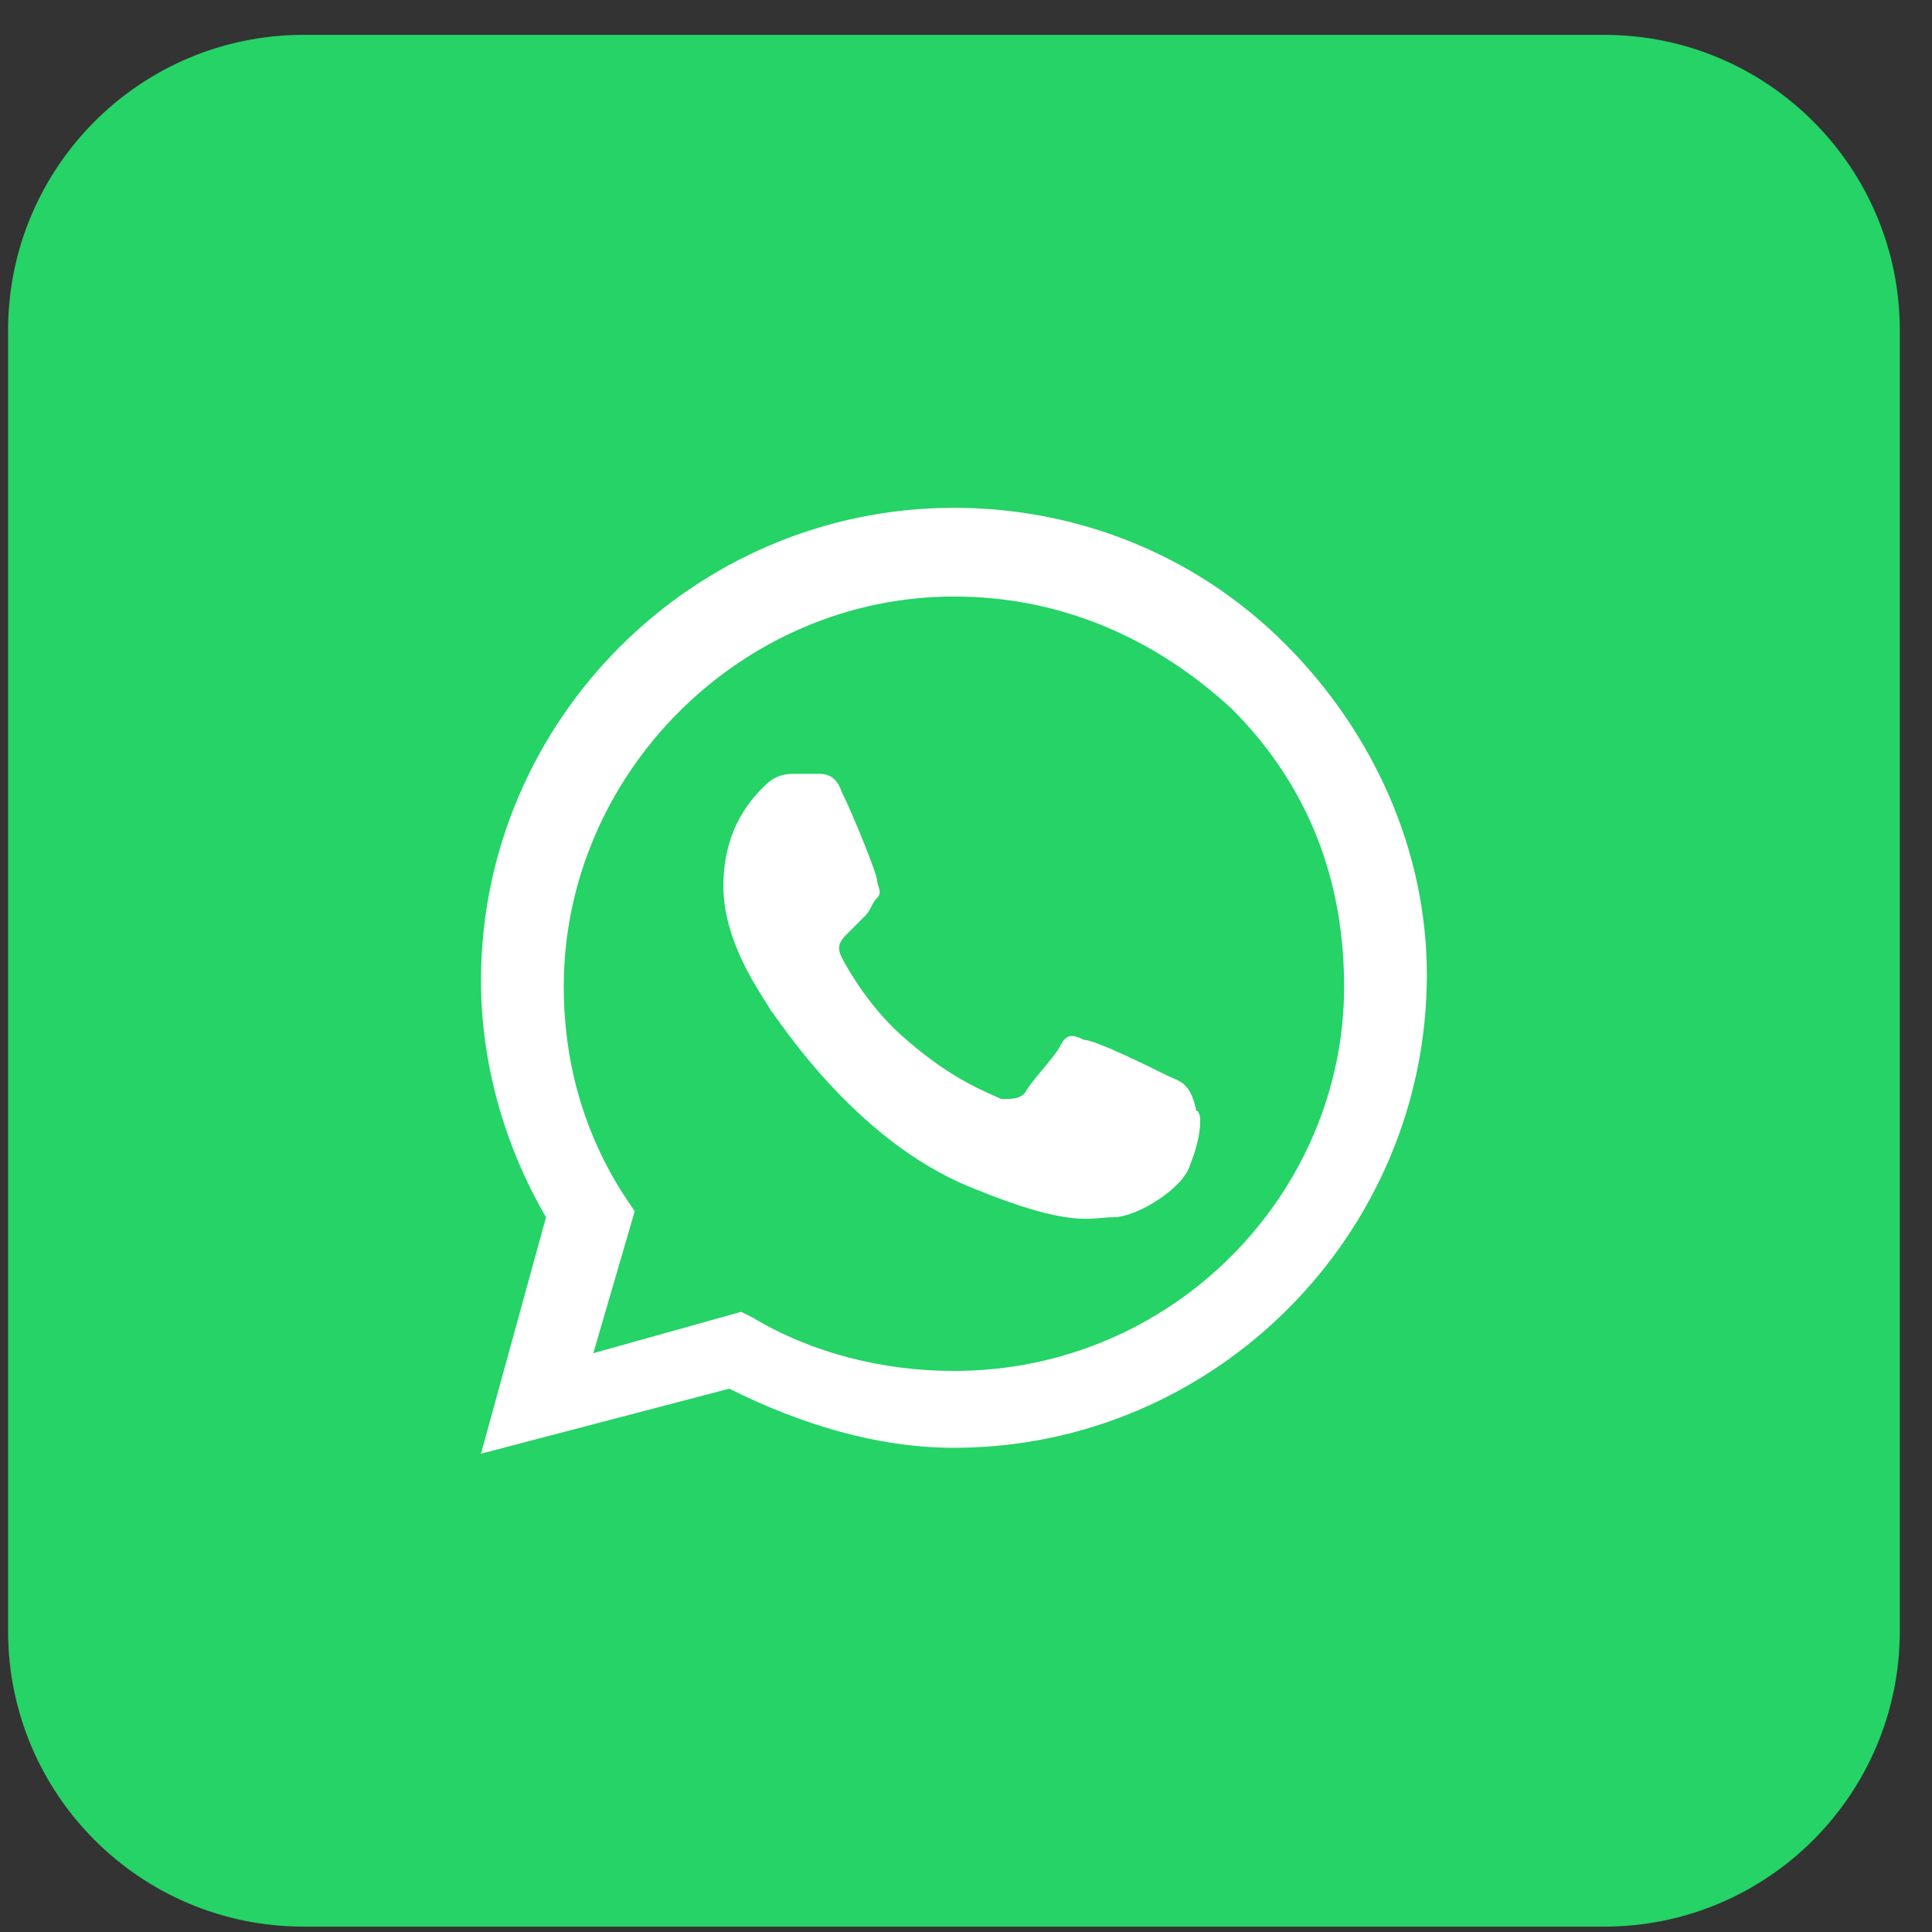
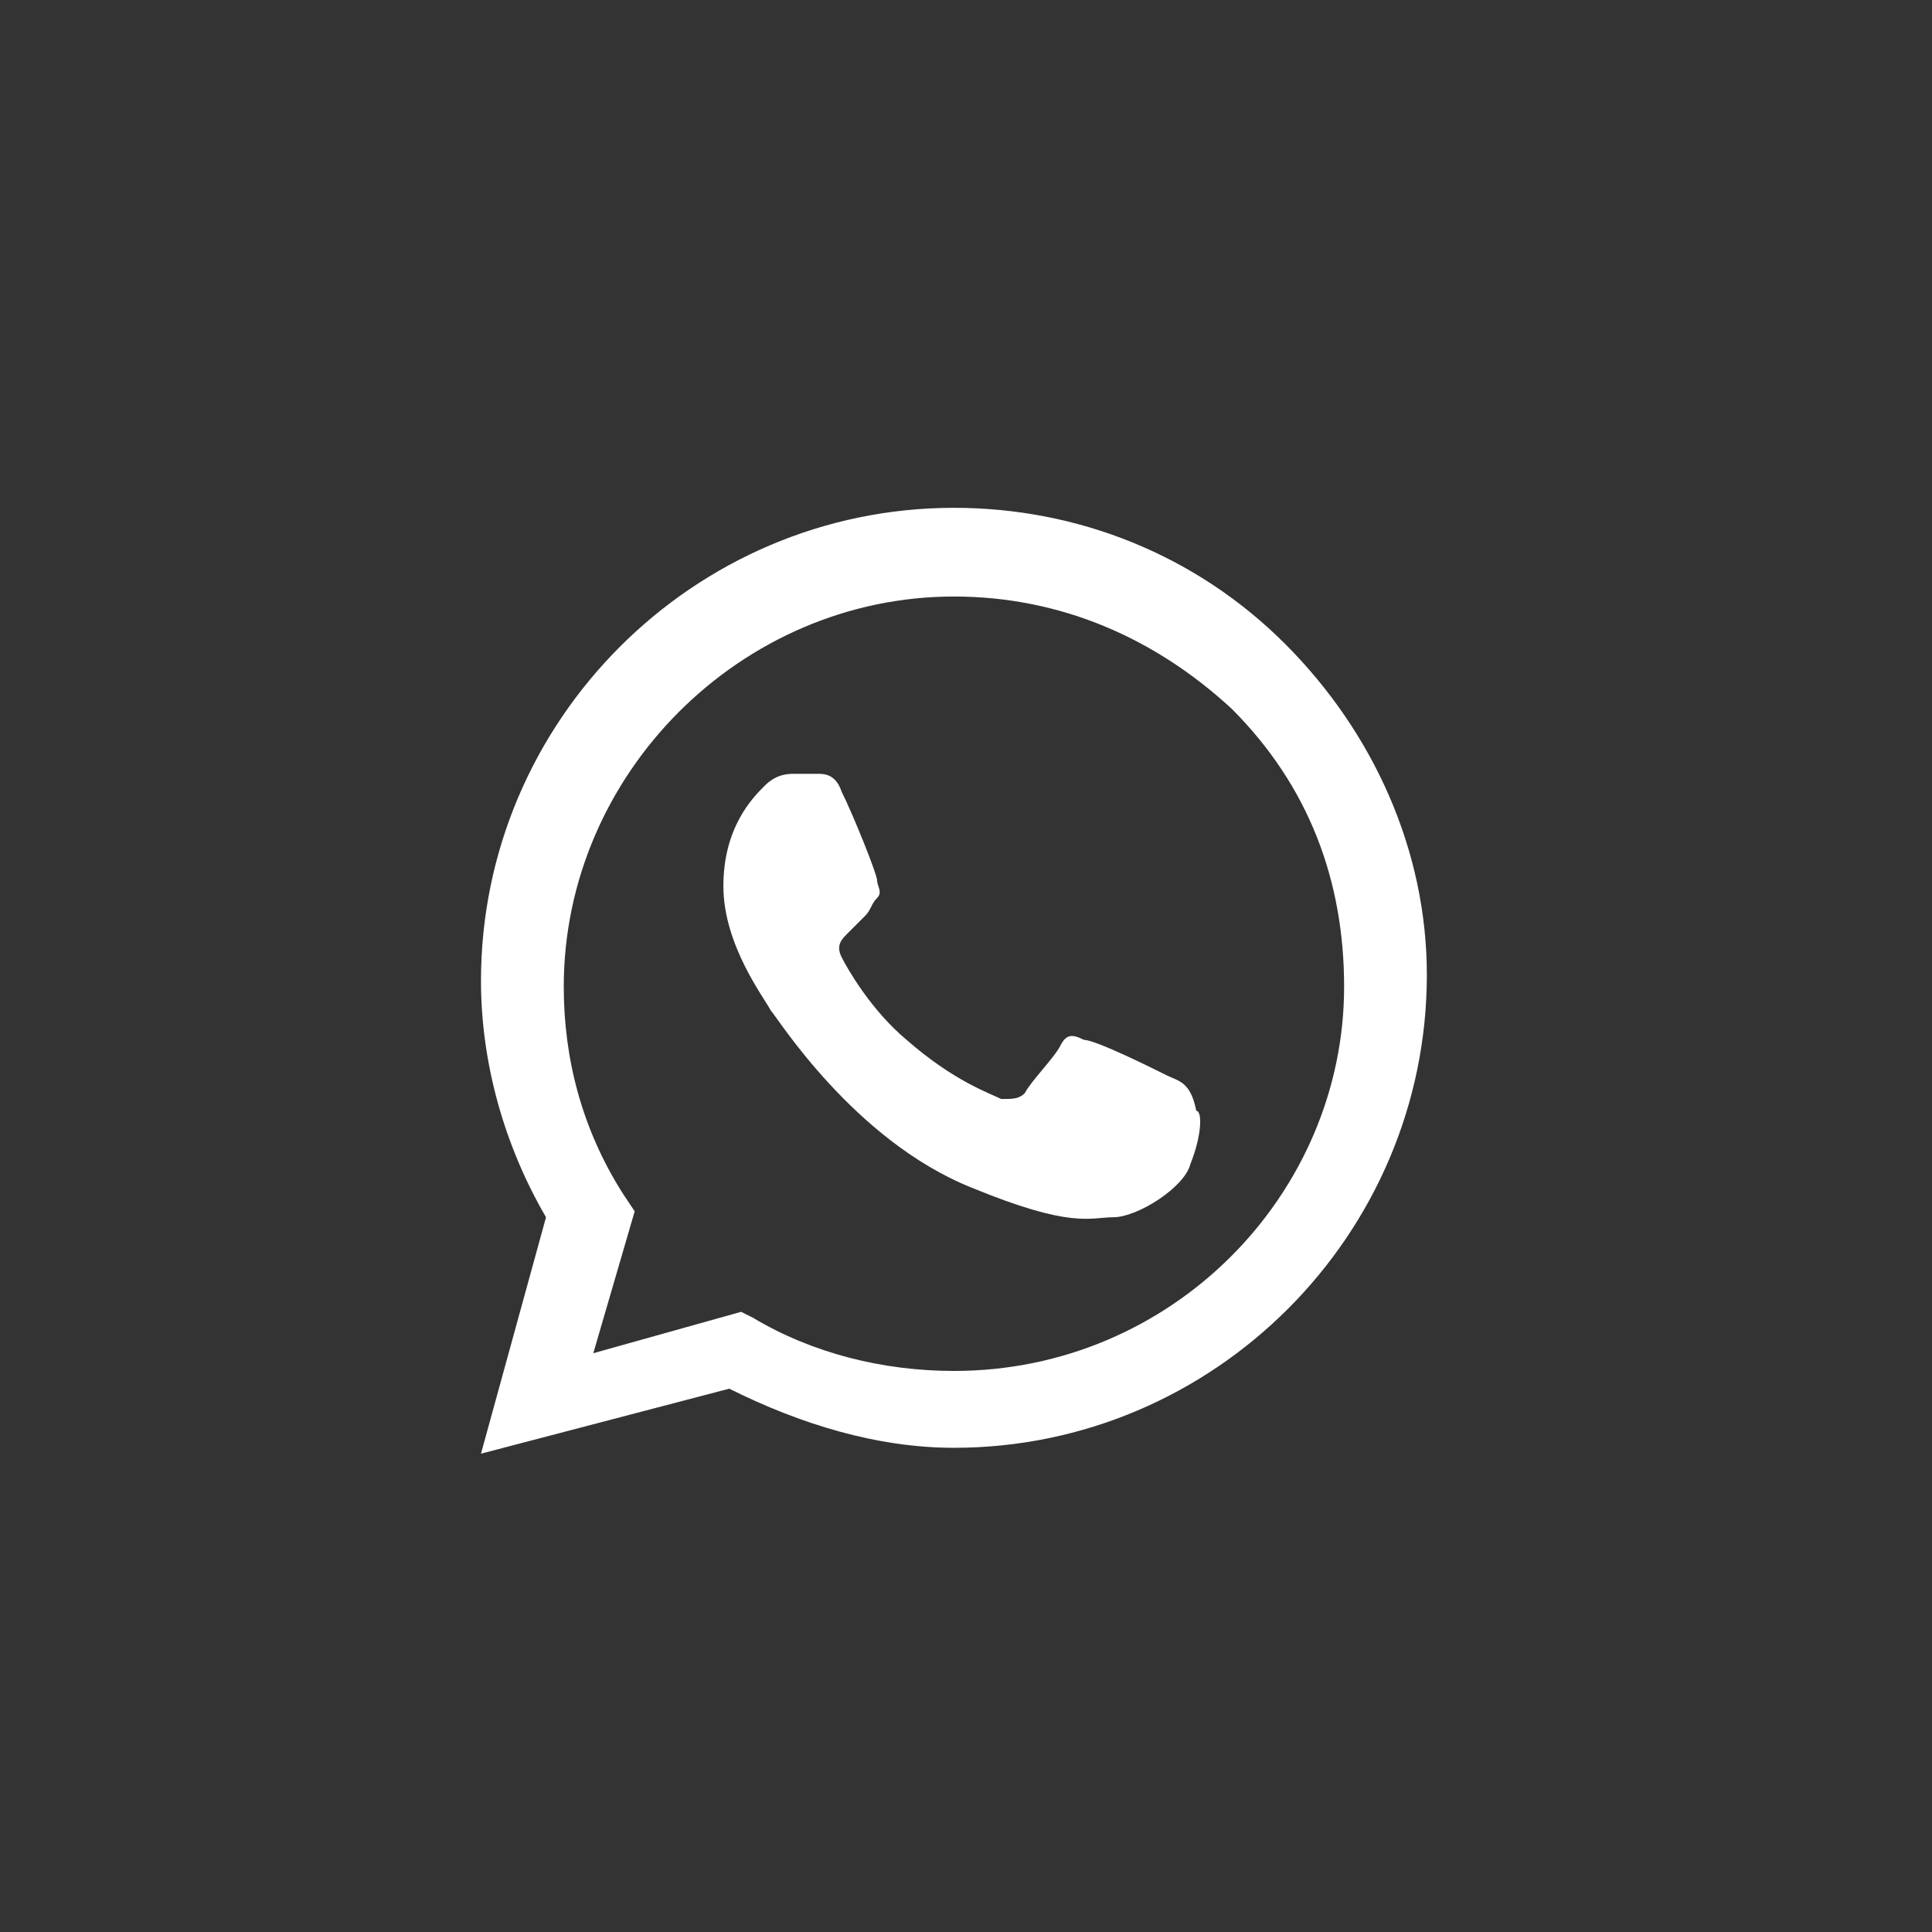
<svg xmlns="http://www.w3.org/2000/svg" width="45" height="45" viewBox="0 0 45 45" fill="none">
  <rect x="0" y="0" width="45" height="45" fill="#333333" stroke="none" />
-   <path d="M37.365 0.812H7.072C3.27 0.812 0.188 3.895 0.188 7.697V37.99C0.188 41.793 3.27 44.875 7.072 44.875H37.365C41.168 44.875 44.25 41.793 44.25 37.99V7.697C44.25 3.895 41.168 0.812 37.365 0.812Z" fill="#25D366" />
  <path fill-rule="evenodd" clip-rule="evenodd" d="M29.93 14.995C27.864 12.93 25.11 11.828 22.219 11.828C16.16 11.828 11.203 16.785 11.203 22.844C11.203 24.771 11.754 26.699 12.718 28.352L11.203 33.859L16.986 32.345C18.639 33.171 20.429 33.722 22.219 33.722C28.277 33.722 33.234 28.765 33.234 22.706C33.234 19.814 31.995 17.061 29.93 14.995ZM22.219 31.932C20.566 31.932 18.914 31.519 17.537 30.692L17.262 30.555L13.819 31.519L14.783 28.214L14.508 27.801C13.544 26.286 13.131 24.634 13.131 22.981C13.131 18.024 17.262 13.894 22.219 13.894C24.697 13.894 26.9 14.857 28.69 16.51C30.48 18.3 31.307 20.503 31.307 22.981C31.307 27.801 27.314 31.932 22.219 31.932ZM27.176 25.047C26.9 24.909 25.523 24.221 25.248 24.221C24.973 24.083 24.835 24.083 24.697 24.358C24.56 24.634 24.009 25.185 23.871 25.46C23.733 25.598 23.596 25.598 23.32 25.598C23.045 25.46 22.219 25.185 21.117 24.221C20.291 23.532 19.74 22.568 19.602 22.293C19.465 22.018 19.603 21.88 19.74 21.742C19.878 21.605 20.016 21.467 20.153 21.329C20.291 21.191 20.291 21.054 20.429 20.916C20.566 20.778 20.429 20.641 20.429 20.503C20.429 20.365 19.878 18.988 19.602 18.438C19.465 18.024 19.189 18.024 19.052 18.024C18.914 18.024 18.776 18.024 18.501 18.024C18.363 18.024 18.088 18.024 17.812 18.3C17.537 18.575 16.849 19.264 16.849 20.641C16.849 22.018 17.812 23.257 17.95 23.532C18.088 23.67 19.878 26.561 22.632 27.663C24.973 28.627 25.386 28.352 25.936 28.352C26.487 28.352 27.589 27.663 27.727 27.112C28.002 26.424 28.002 25.873 27.864 25.873C27.727 25.185 27.451 25.185 27.176 25.047Z" fill="white" />
</svg>